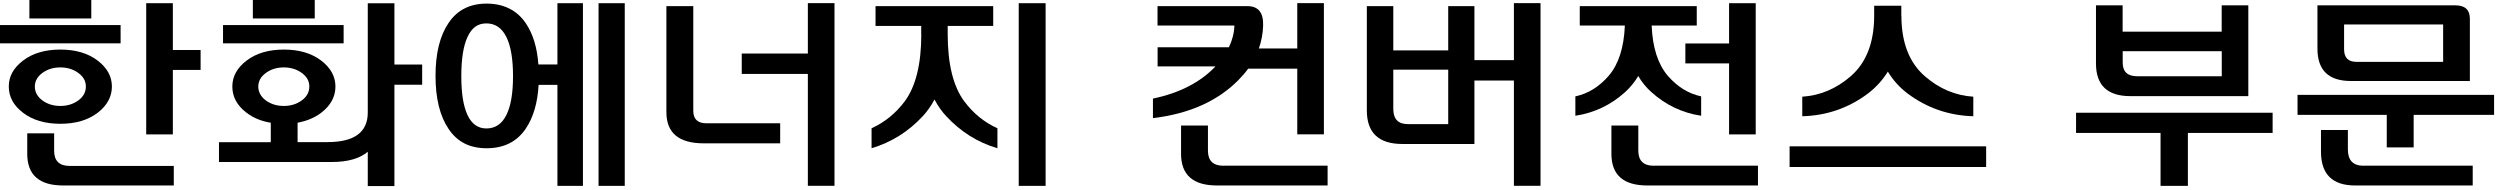
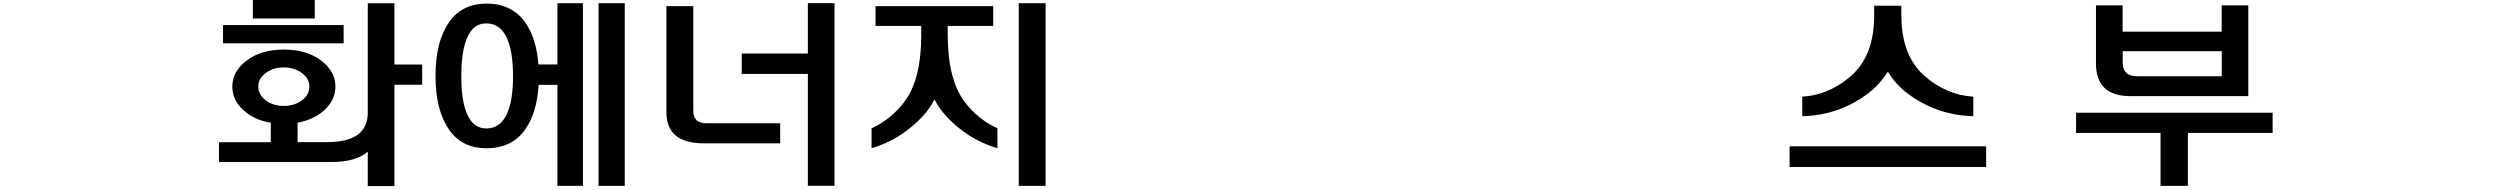
<svg xmlns="http://www.w3.org/2000/svg" width="224" height="17" viewBox="0 0 224 17" fill="none">
-   <path d="M10.806 3.885H0V2.243H10.806V3.885ZM5.407 11.091C4.04 11.091 2.927 10.761 2.07 10.108C1.213 9.456 0.788 8.672 0.788 7.755C0.788 6.839 1.213 6.077 2.07 5.424C2.927 4.772 4.04 4.442 5.407 4.442C6.774 4.442 7.886 4.772 8.744 5.424C9.601 6.077 10.026 6.854 10.026 7.755C10.026 8.657 9.601 9.456 8.744 10.108C7.886 10.761 6.774 11.091 5.407 11.091ZM6.233 14.866H15.572V16.618H5.654C3.515 16.618 2.441 15.672 2.441 13.781V11.948H4.851V13.51C4.851 14.411 5.314 14.866 6.233 14.866ZM2.634 0H8.18V1.657H2.634V0ZM5.407 9.493C6.033 9.493 6.573 9.324 7.021 8.994C7.469 8.664 7.693 8.254 7.693 7.755C7.693 7.257 7.469 6.869 7.021 6.539C6.573 6.209 6.033 6.04 5.407 6.04C4.781 6.04 4.241 6.209 3.793 6.539C3.345 6.869 3.121 7.279 3.121 7.755C3.121 8.232 3.345 8.664 3.793 8.994C4.241 9.324 4.781 9.493 5.407 9.493ZM15.487 4.479H17.974V6.267H15.487V12.044H13.1V0.286H15.487V4.479Z" fill="black" />
  <path d="M24.246 10.995C23.389 10.856 22.663 10.548 22.061 10.079C21.226 9.434 20.817 8.657 20.817 7.755C20.817 6.854 21.242 6.077 22.099 5.424C22.956 4.772 24.069 4.442 25.436 4.442C26.803 4.442 27.915 4.772 28.773 5.424C29.63 6.077 30.055 6.854 30.055 7.755C30.055 8.657 29.638 9.434 28.811 10.079C28.224 10.534 27.506 10.841 26.664 10.995V12.733H29.337C31.747 12.733 32.952 11.846 32.952 10.086V0.293H35.339V5.784H37.826V7.594H35.339V16.669H32.952V13.598C32.226 14.206 31.16 14.514 29.738 14.514H19.62V12.74H24.262V11.003L24.246 10.995ZM30.789 3.885H19.983V2.243H30.789V3.885ZM22.655 0H28.201V1.657H22.655V0ZM25.428 9.493C26.054 9.493 26.595 9.324 27.043 8.994C27.491 8.664 27.715 8.254 27.715 7.755C27.715 7.257 27.491 6.869 27.043 6.539C26.595 6.209 26.054 6.04 25.428 6.04C24.803 6.04 24.262 6.209 23.814 6.539C23.366 6.869 23.142 7.279 23.142 7.755C23.142 8.232 23.366 8.664 23.814 8.994C24.262 9.324 24.803 9.493 25.428 9.493Z" fill="black" />
  <path d="M39.023 6.803C39.023 4.794 39.409 3.211 40.189 2.06C40.962 0.902 42.105 0.323 43.603 0.323C45.102 0.323 46.307 0.902 47.095 2.06C47.751 3.013 48.13 4.252 48.238 5.776H49.945V0.286H52.231V16.654H49.945V7.602H48.261C48.168 9.229 47.782 10.541 47.095 11.545C46.307 12.703 45.141 13.283 43.603 13.283C42.066 13.283 40.962 12.703 40.189 11.545C39.409 10.387 39.023 8.804 39.023 6.803ZM41.333 6.825C41.333 8.364 41.518 9.529 41.896 10.321C42.267 11.113 42.831 11.509 43.58 11.509C44.368 11.509 44.963 11.113 45.364 10.321C45.766 9.529 45.967 8.364 45.967 6.825C45.967 5.285 45.766 4.098 45.364 3.299C44.963 2.5 44.368 2.096 43.58 2.096C42.792 2.096 42.267 2.5 41.896 3.299C41.518 4.098 41.333 5.278 41.333 6.825ZM53.63 0.286H55.978V16.654H53.63V0.286Z" fill="black" />
  <path d="M69.912 12.843H63.061C60.821 12.843 59.709 11.912 59.709 10.043V0.55H62.118V9.925C62.118 10.673 62.512 11.047 63.3 11.047H69.904V12.835L69.912 12.843ZM72.384 16.654V6.627H66.46V4.794H72.384V0.279H74.771V16.647H72.384V16.654Z" fill="black" />
  <path d="M82.541 3.049V2.324H78.448V0.55H88.991V2.324H84.913V3.049C84.913 5.732 85.407 7.741 86.396 9.075C87.199 10.152 88.188 10.959 89.37 11.494V13.283C87.601 12.762 86.071 11.802 84.774 10.402C84.372 9.969 84.024 9.471 83.731 8.914C83.437 9.471 83.09 9.969 82.688 10.402C81.39 11.802 79.853 12.755 78.092 13.283V11.494C79.266 10.959 80.263 10.152 81.066 9.075C82.055 7.741 82.549 5.732 82.549 3.049H82.541ZM91.278 16.654V0.286H93.687V16.654H91.278Z" fill="black" />
-   <path d="M110.101 4.252C110.41 3.614 110.58 2.961 110.604 2.287H103.714V0.55H111.77C112.751 0.55 113.214 1.136 113.176 2.302C113.153 3.013 113.021 3.694 112.797 4.34H116.235V0.279H118.621V12.036H116.235V6.15H111.839C111.615 6.465 111.314 6.81 110.959 7.176C109.097 9.06 106.548 10.197 103.304 10.585V8.833C105.691 8.335 107.552 7.374 108.904 5.952H103.721V4.237H110.109L110.101 4.252ZM109.615 14.844H118.953V16.618H109.036C106.896 16.618 105.822 15.672 105.822 13.781V11.245H108.232V13.495C108.232 14.397 108.696 14.851 109.615 14.851V14.844Z" fill="black" />
-   <path d="M132.108 12.901H125.658C123.526 12.901 122.468 11.897 122.468 9.889V0.55H124.839V4.515H129.76V0.55H132.108V5.388H135.646V0.279H138.032V16.647H135.646V7.213H132.108V12.894V12.901ZM129.76 11.127V6.245H124.839V9.749C124.839 10.666 125.272 11.12 126.145 11.12H129.76V11.127Z" fill="black" />
-   <path d="M146.792 6.803C146.467 7.352 146.073 7.829 145.61 8.254C144.328 9.412 142.837 10.116 141.153 10.372V8.635C142.288 8.393 143.285 7.777 144.142 6.788C145.023 5.762 145.509 4.259 145.587 2.287H141.547V0.55H152.029V2.287H147.989C148.066 4.259 148.553 5.754 149.433 6.788C150.291 7.777 151.287 8.393 152.423 8.635V10.372C150.739 10.116 149.248 9.412 147.966 8.254C147.495 7.836 147.101 7.352 146.784 6.803H146.792ZM148.174 14.844H157.513V16.618H147.595C145.455 16.618 144.382 15.672 144.382 13.781V11.245H146.792V13.495C146.792 14.397 147.255 14.851 148.174 14.851V14.844ZM154.925 0.286H157.312V12.044H154.925V5.681H151.009V3.892H154.925V0.293V0.286Z" fill="black" />
  <path d="M177.959 14.961H160.348V13.114H177.959V14.961ZM170.366 1.407C170.366 3.797 171.061 5.6 172.452 6.817C173.749 7.946 175.201 8.562 176.808 8.664V10.416C174.614 10.351 172.652 9.676 170.922 8.379C170.196 7.829 169.609 7.176 169.153 6.414C168.682 7.176 168.087 7.829 167.369 8.379C165.639 9.676 163.677 10.358 161.483 10.416V8.664C163.09 8.562 164.542 7.946 165.84 6.817C167.23 5.6 167.925 3.797 167.925 1.407V0.513H170.358V1.407H170.366Z" fill="black" />
  <path d="M203.627 11.912H196.034V16.655H193.585V11.912H186.015V10.101H203.627V11.912ZM201.456 8.613H190.874C188.827 8.613 187.8 7.638 187.8 5.696V0.477H190.187V2.837H199.062V0.477H201.449V8.613H201.456ZM199.069 6.839V4.589H190.194V5.615C190.194 6.429 190.627 6.832 191.5 6.832H199.069V6.839Z" fill="black" />
-   <path d="M223.47 10.292H216.264V13.209H213.854V10.292H205.859V8.503H223.47V10.292ZM219.994 0.477C220.867 0.477 221.3 0.88 221.3 1.693V7.257H210.633C208.64 7.257 207.643 6.29 207.643 4.362V0.477H219.994ZM211.776 14.844H221.555V16.618H211.011C208.98 16.618 207.96 15.606 207.96 13.591V11.648H210.37V13.4C210.37 14.367 210.841 14.851 211.776 14.851V14.844ZM218.905 2.192H210.03V4.42C210.03 5.168 210.401 5.542 211.135 5.542H218.905V2.185V2.192Z" fill="black" />
</svg>